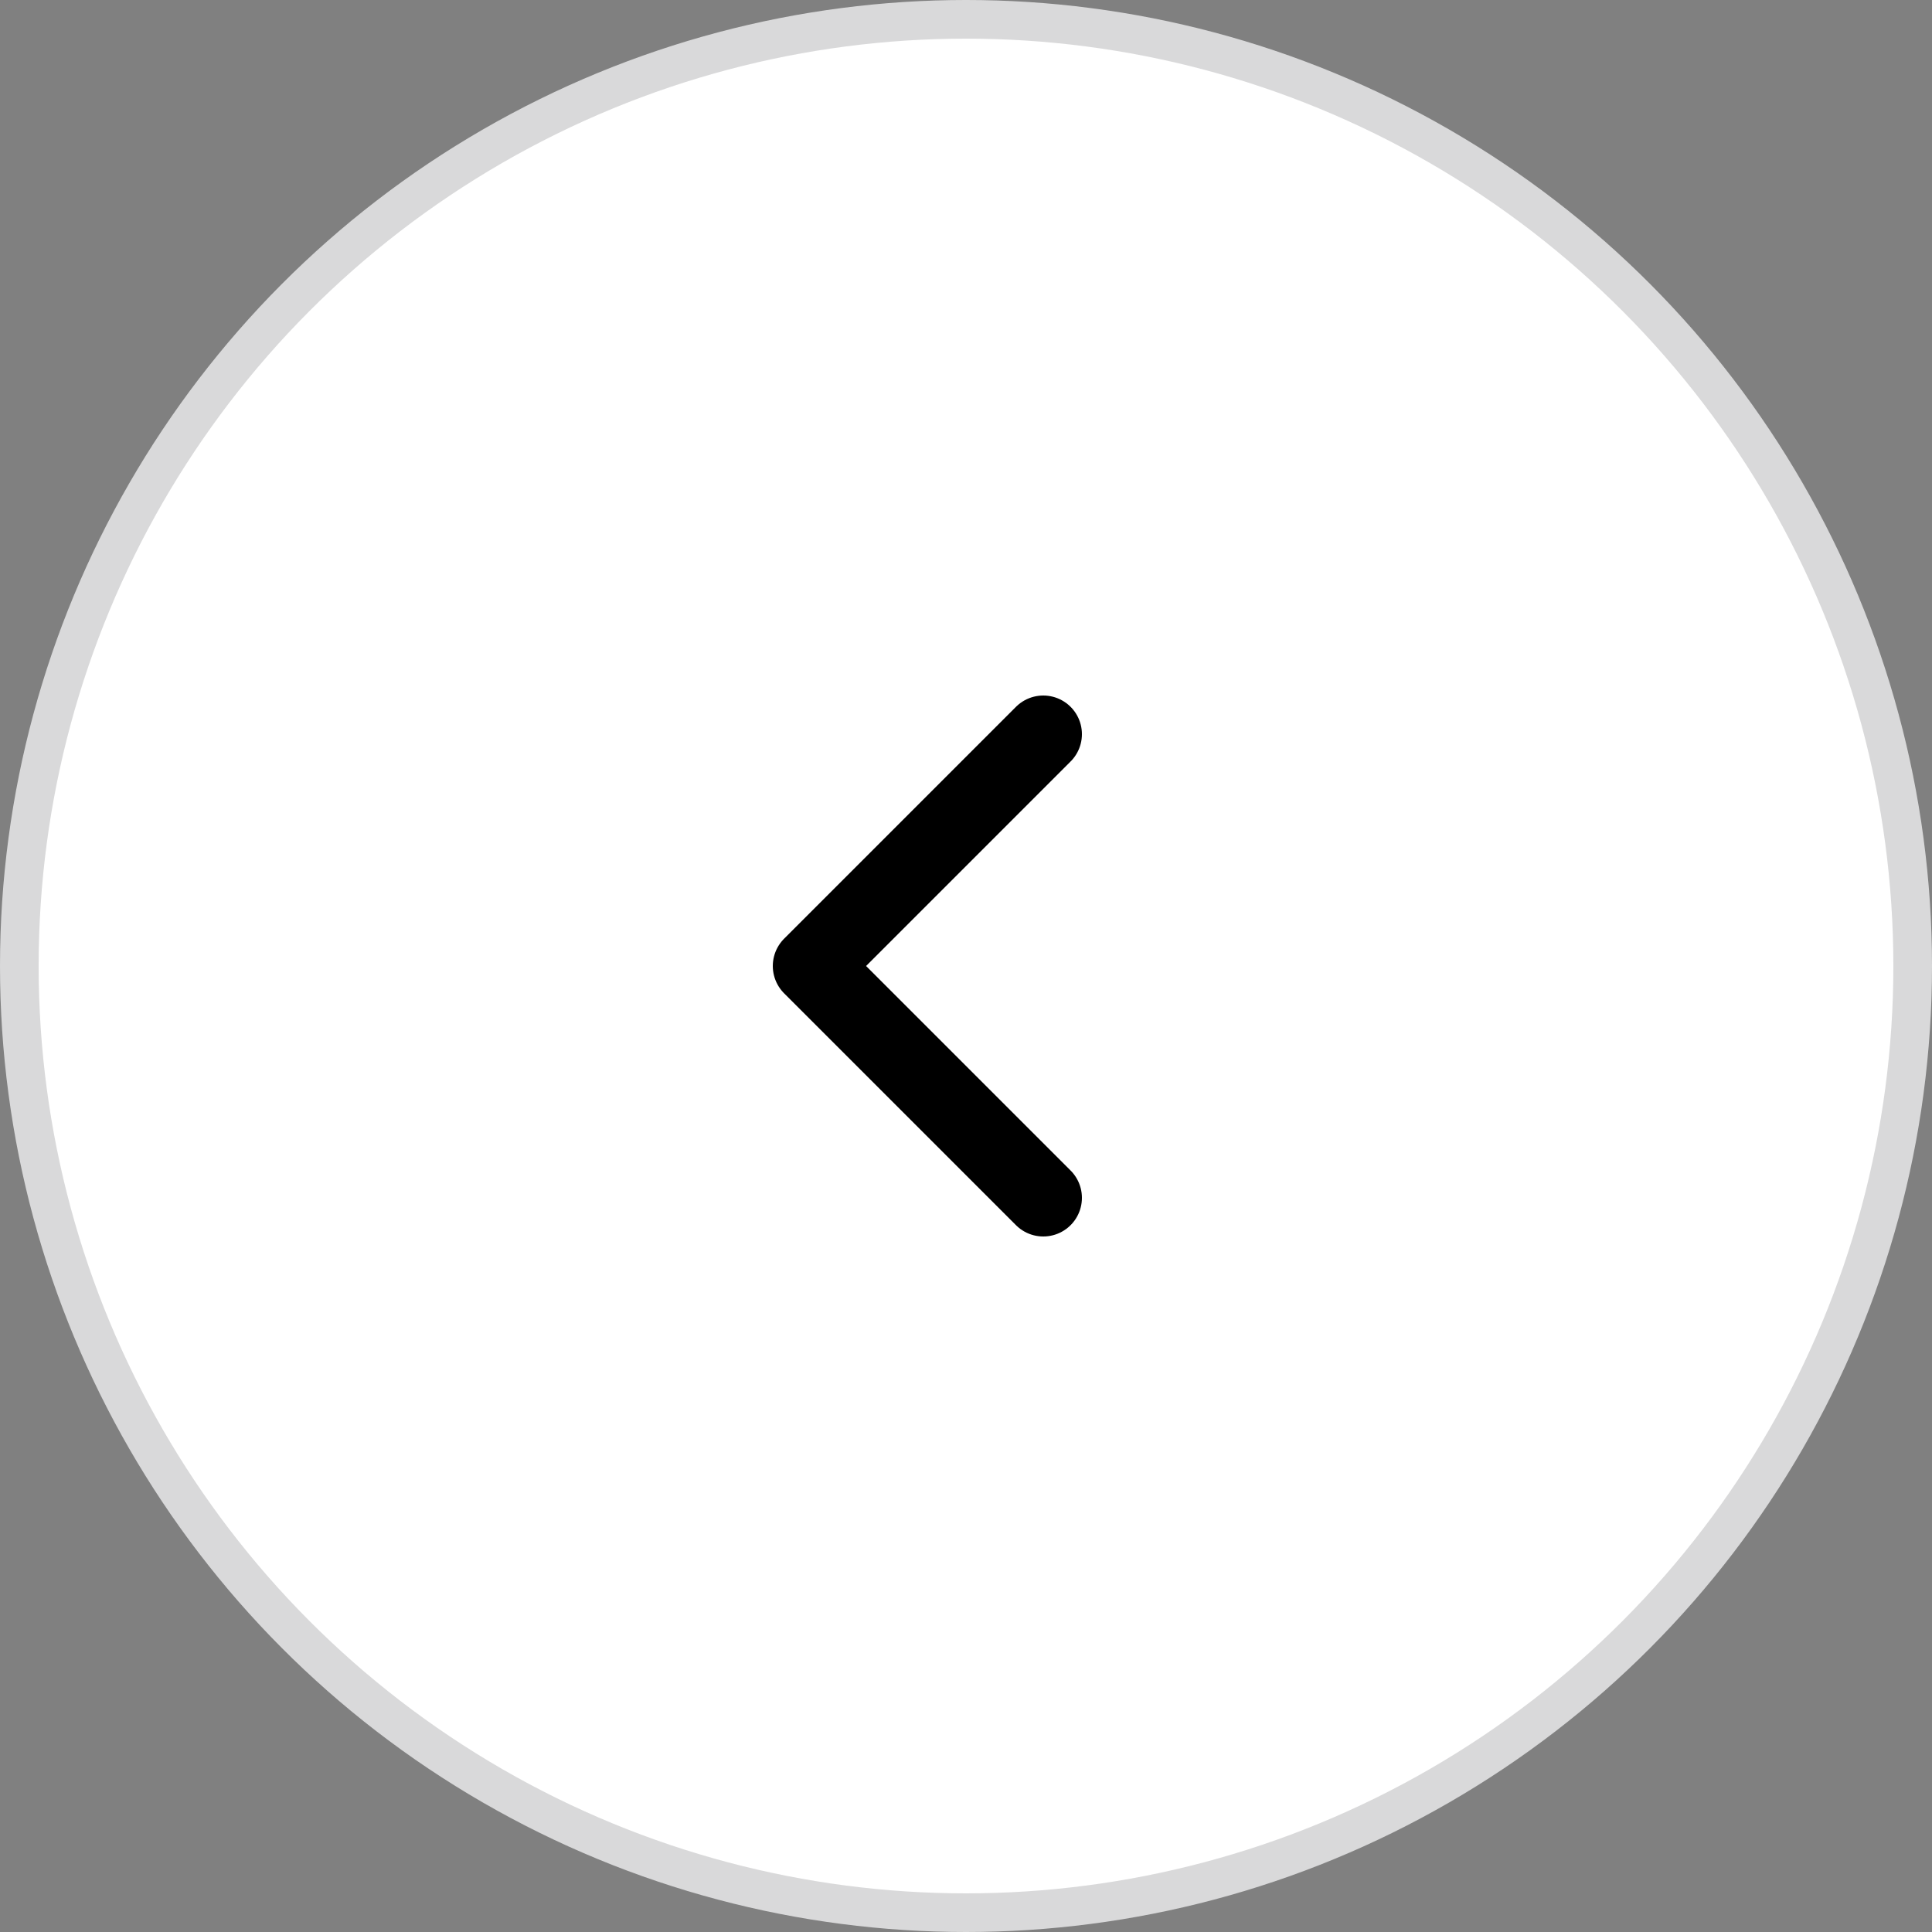
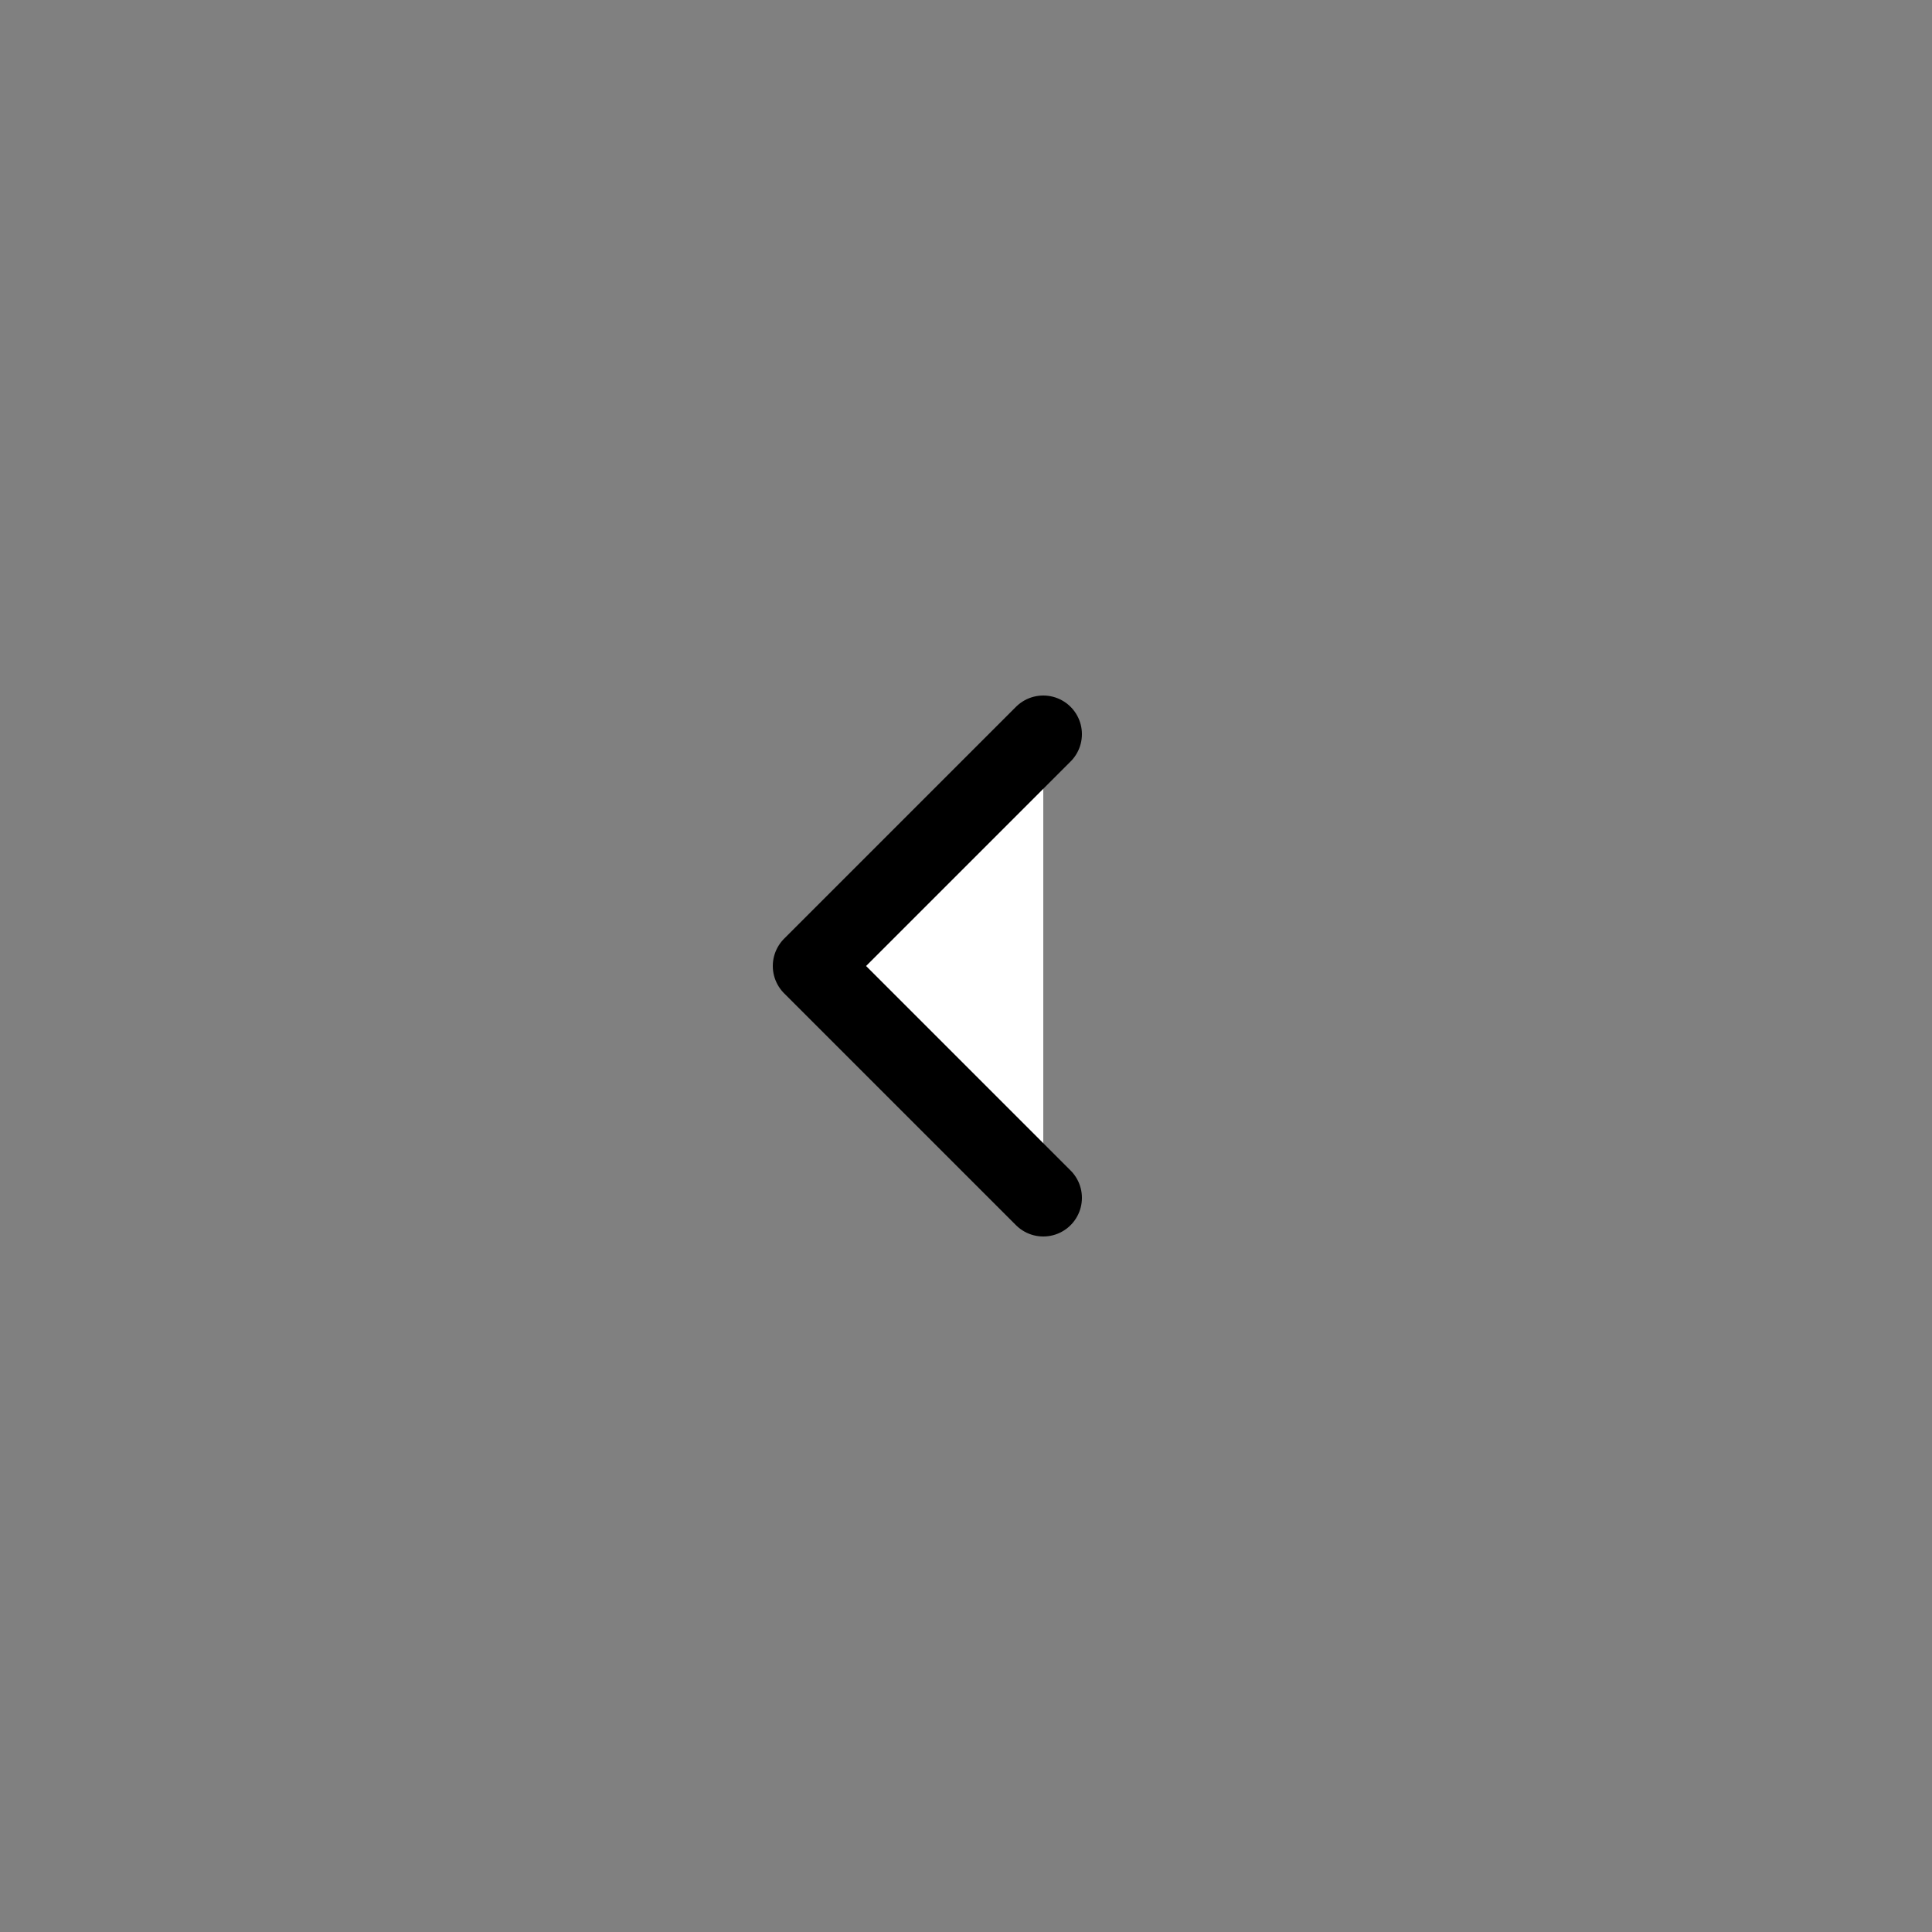
<svg xmlns="http://www.w3.org/2000/svg" width="50" height="50" viewBox="0 0 50 50" fill="none">
  <rect x="0" y="0" width="50" height="50" fill="#808080" stroke="none" />
-   <circle cx="25" cy="25" r="24.5" fill="white" stroke="#D9D9DA" />
  <path d="M27 31L21 25L27 19" fill="white" />
  <path d="M27 31L21 25L27 19" stroke="black" stroke-width="2" stroke-linecap="round" stroke-linejoin="round" />
</svg>